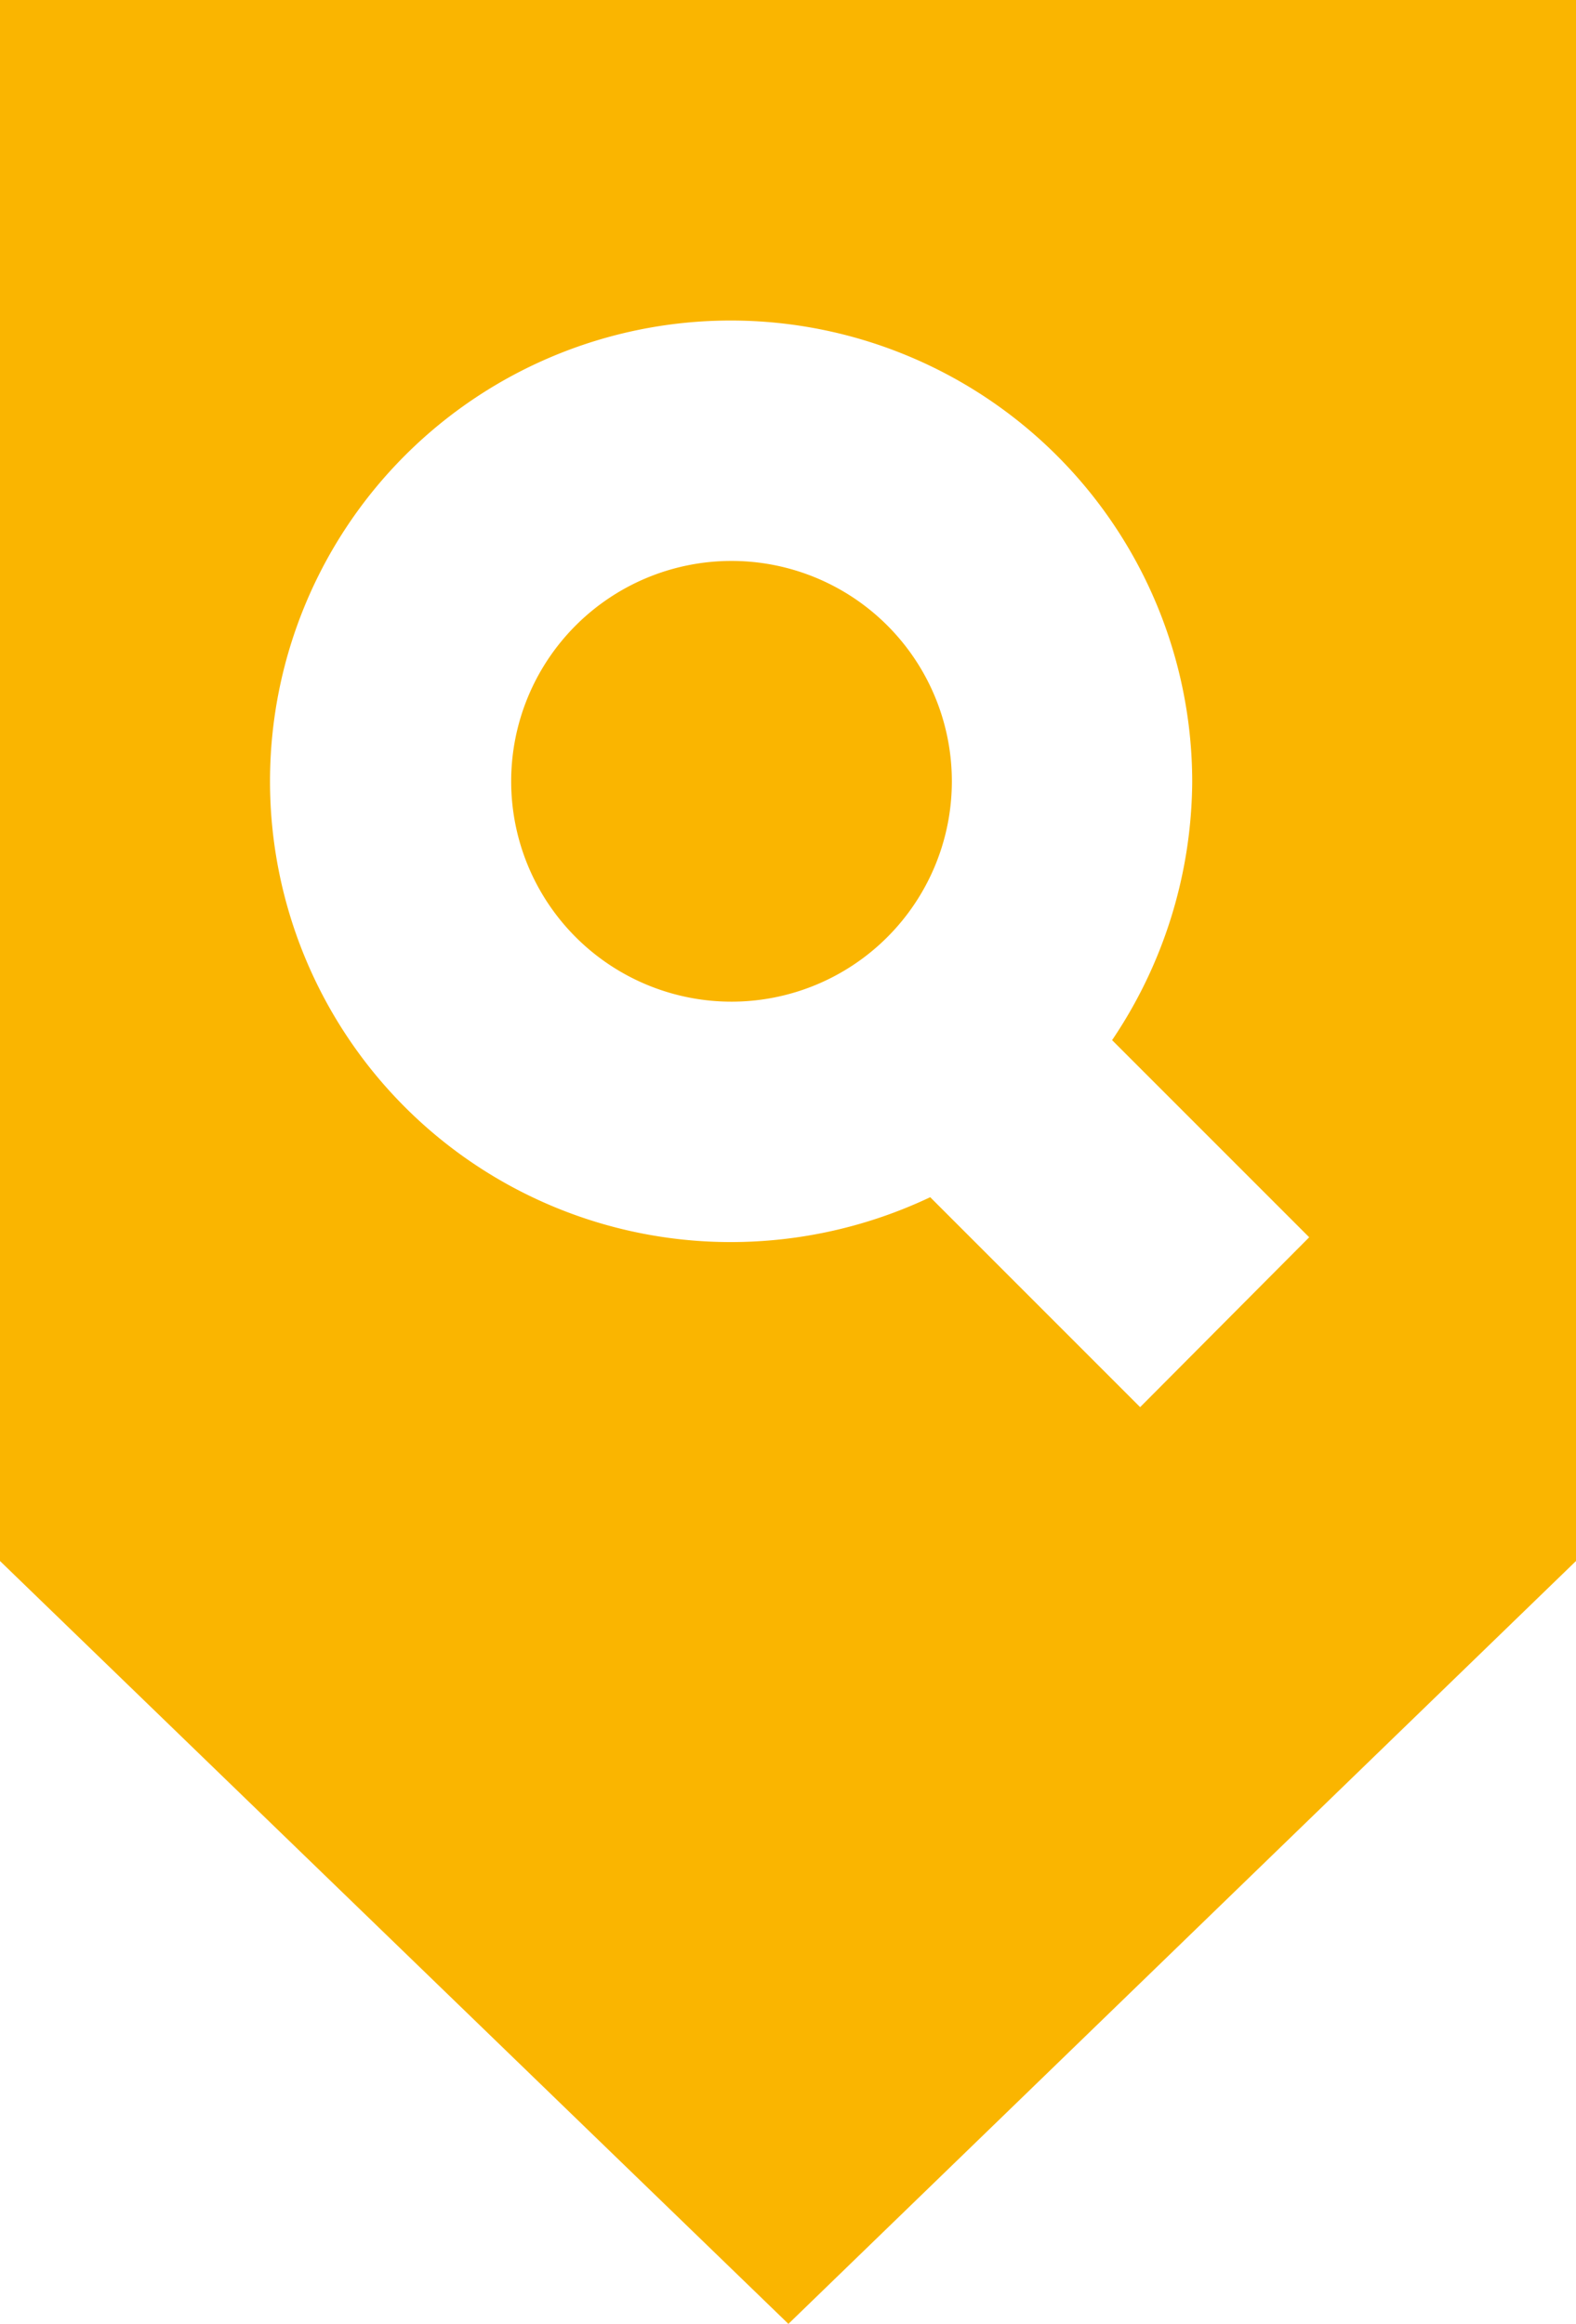
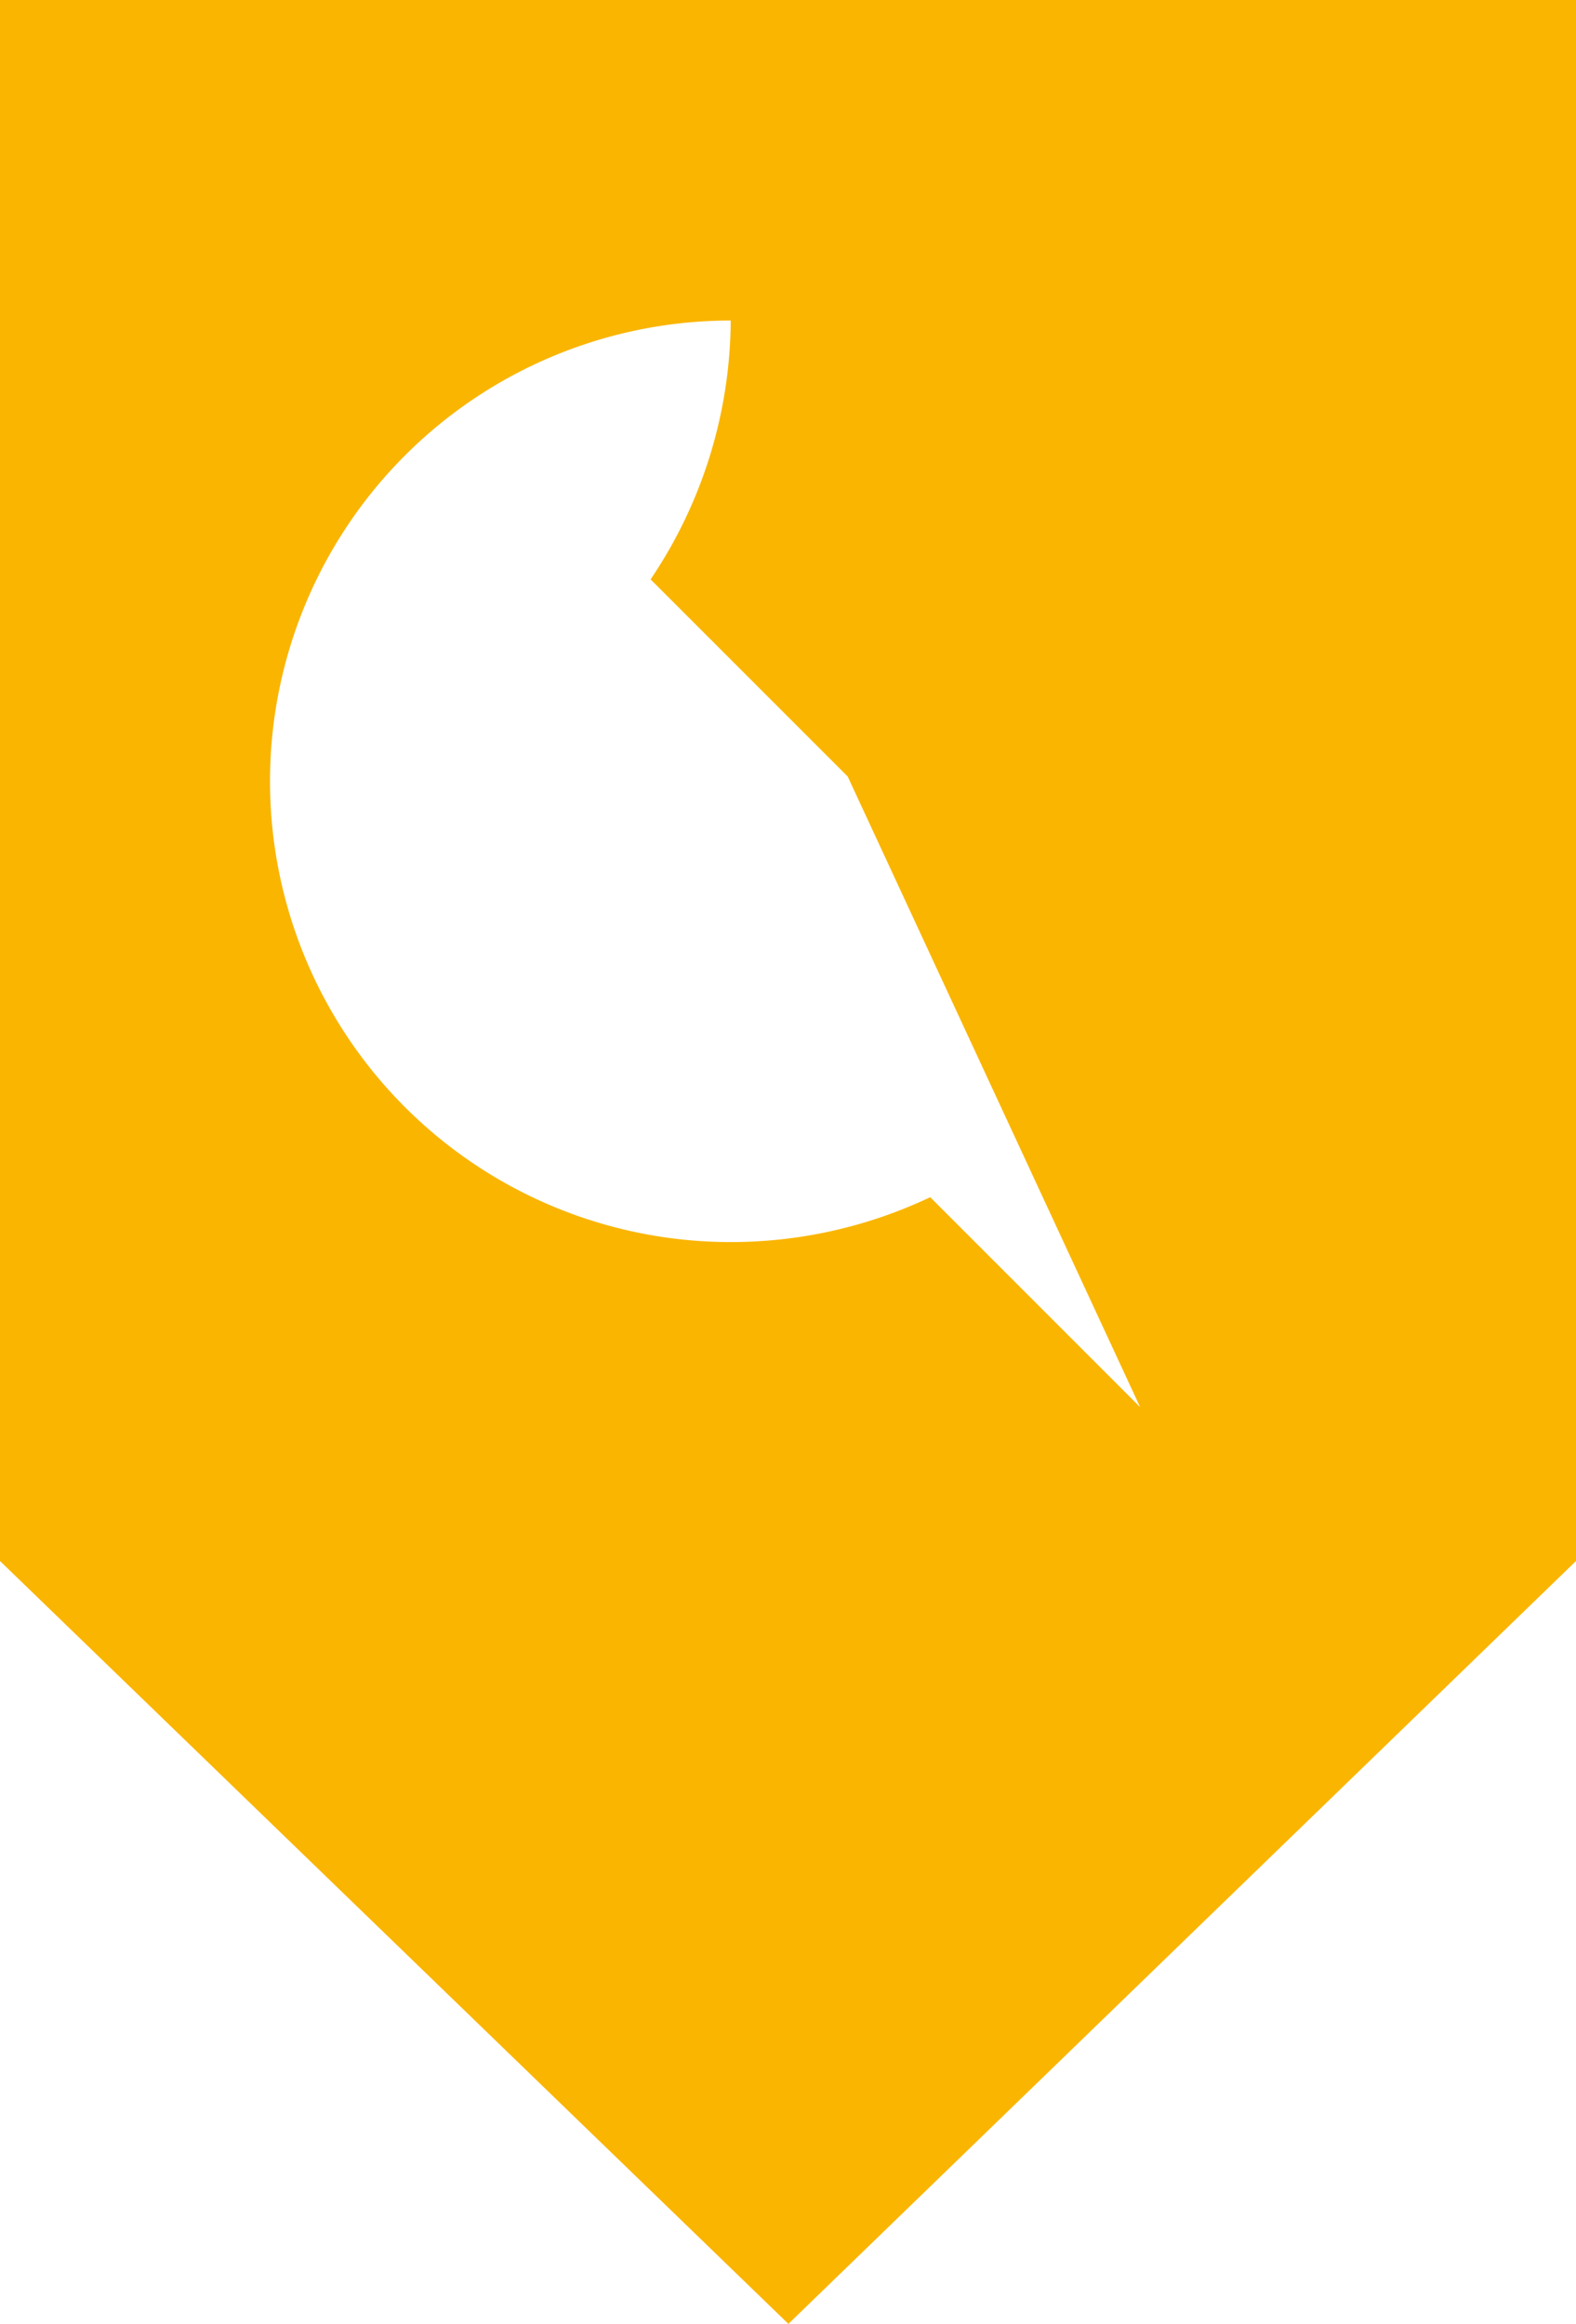
<svg xmlns="http://www.w3.org/2000/svg" id="Ebene_1" data-name="Ebene 1" width="19.67" height="29" viewBox="0 0 19.67 29">
-   <path d="M9.12,7a2.75,2.75,0,1,0,2.76,2.75A2.75,2.75,0,0,0,9.12,7Z" transform="translate(0)" fill="#fab500" />
-   <path d="M0,0V19.48L9.84,29l9.83-9.52V0ZM14.23,17.56l-2.62-2.62a5.81,5.81,0,0,1-2.49.56A5.75,5.75,0,0,1,9.12,4h0a5.76,5.76,0,0,1,5.76,5.75h0a5.82,5.82,0,0,1-1,3.23l2.46,2.46Z" transform="translate(0)" fill="#fab500" />
+   <path d="M0,0V19.48L9.84,29l9.83-9.52V0ZM14.23,17.56l-2.62-2.62a5.81,5.81,0,0,1-2.49.56A5.75,5.75,0,0,1,9.12,4h0h0a5.82,5.82,0,0,1-1,3.23l2.46,2.46Z" transform="translate(0)" fill="#fab500" />
</svg>